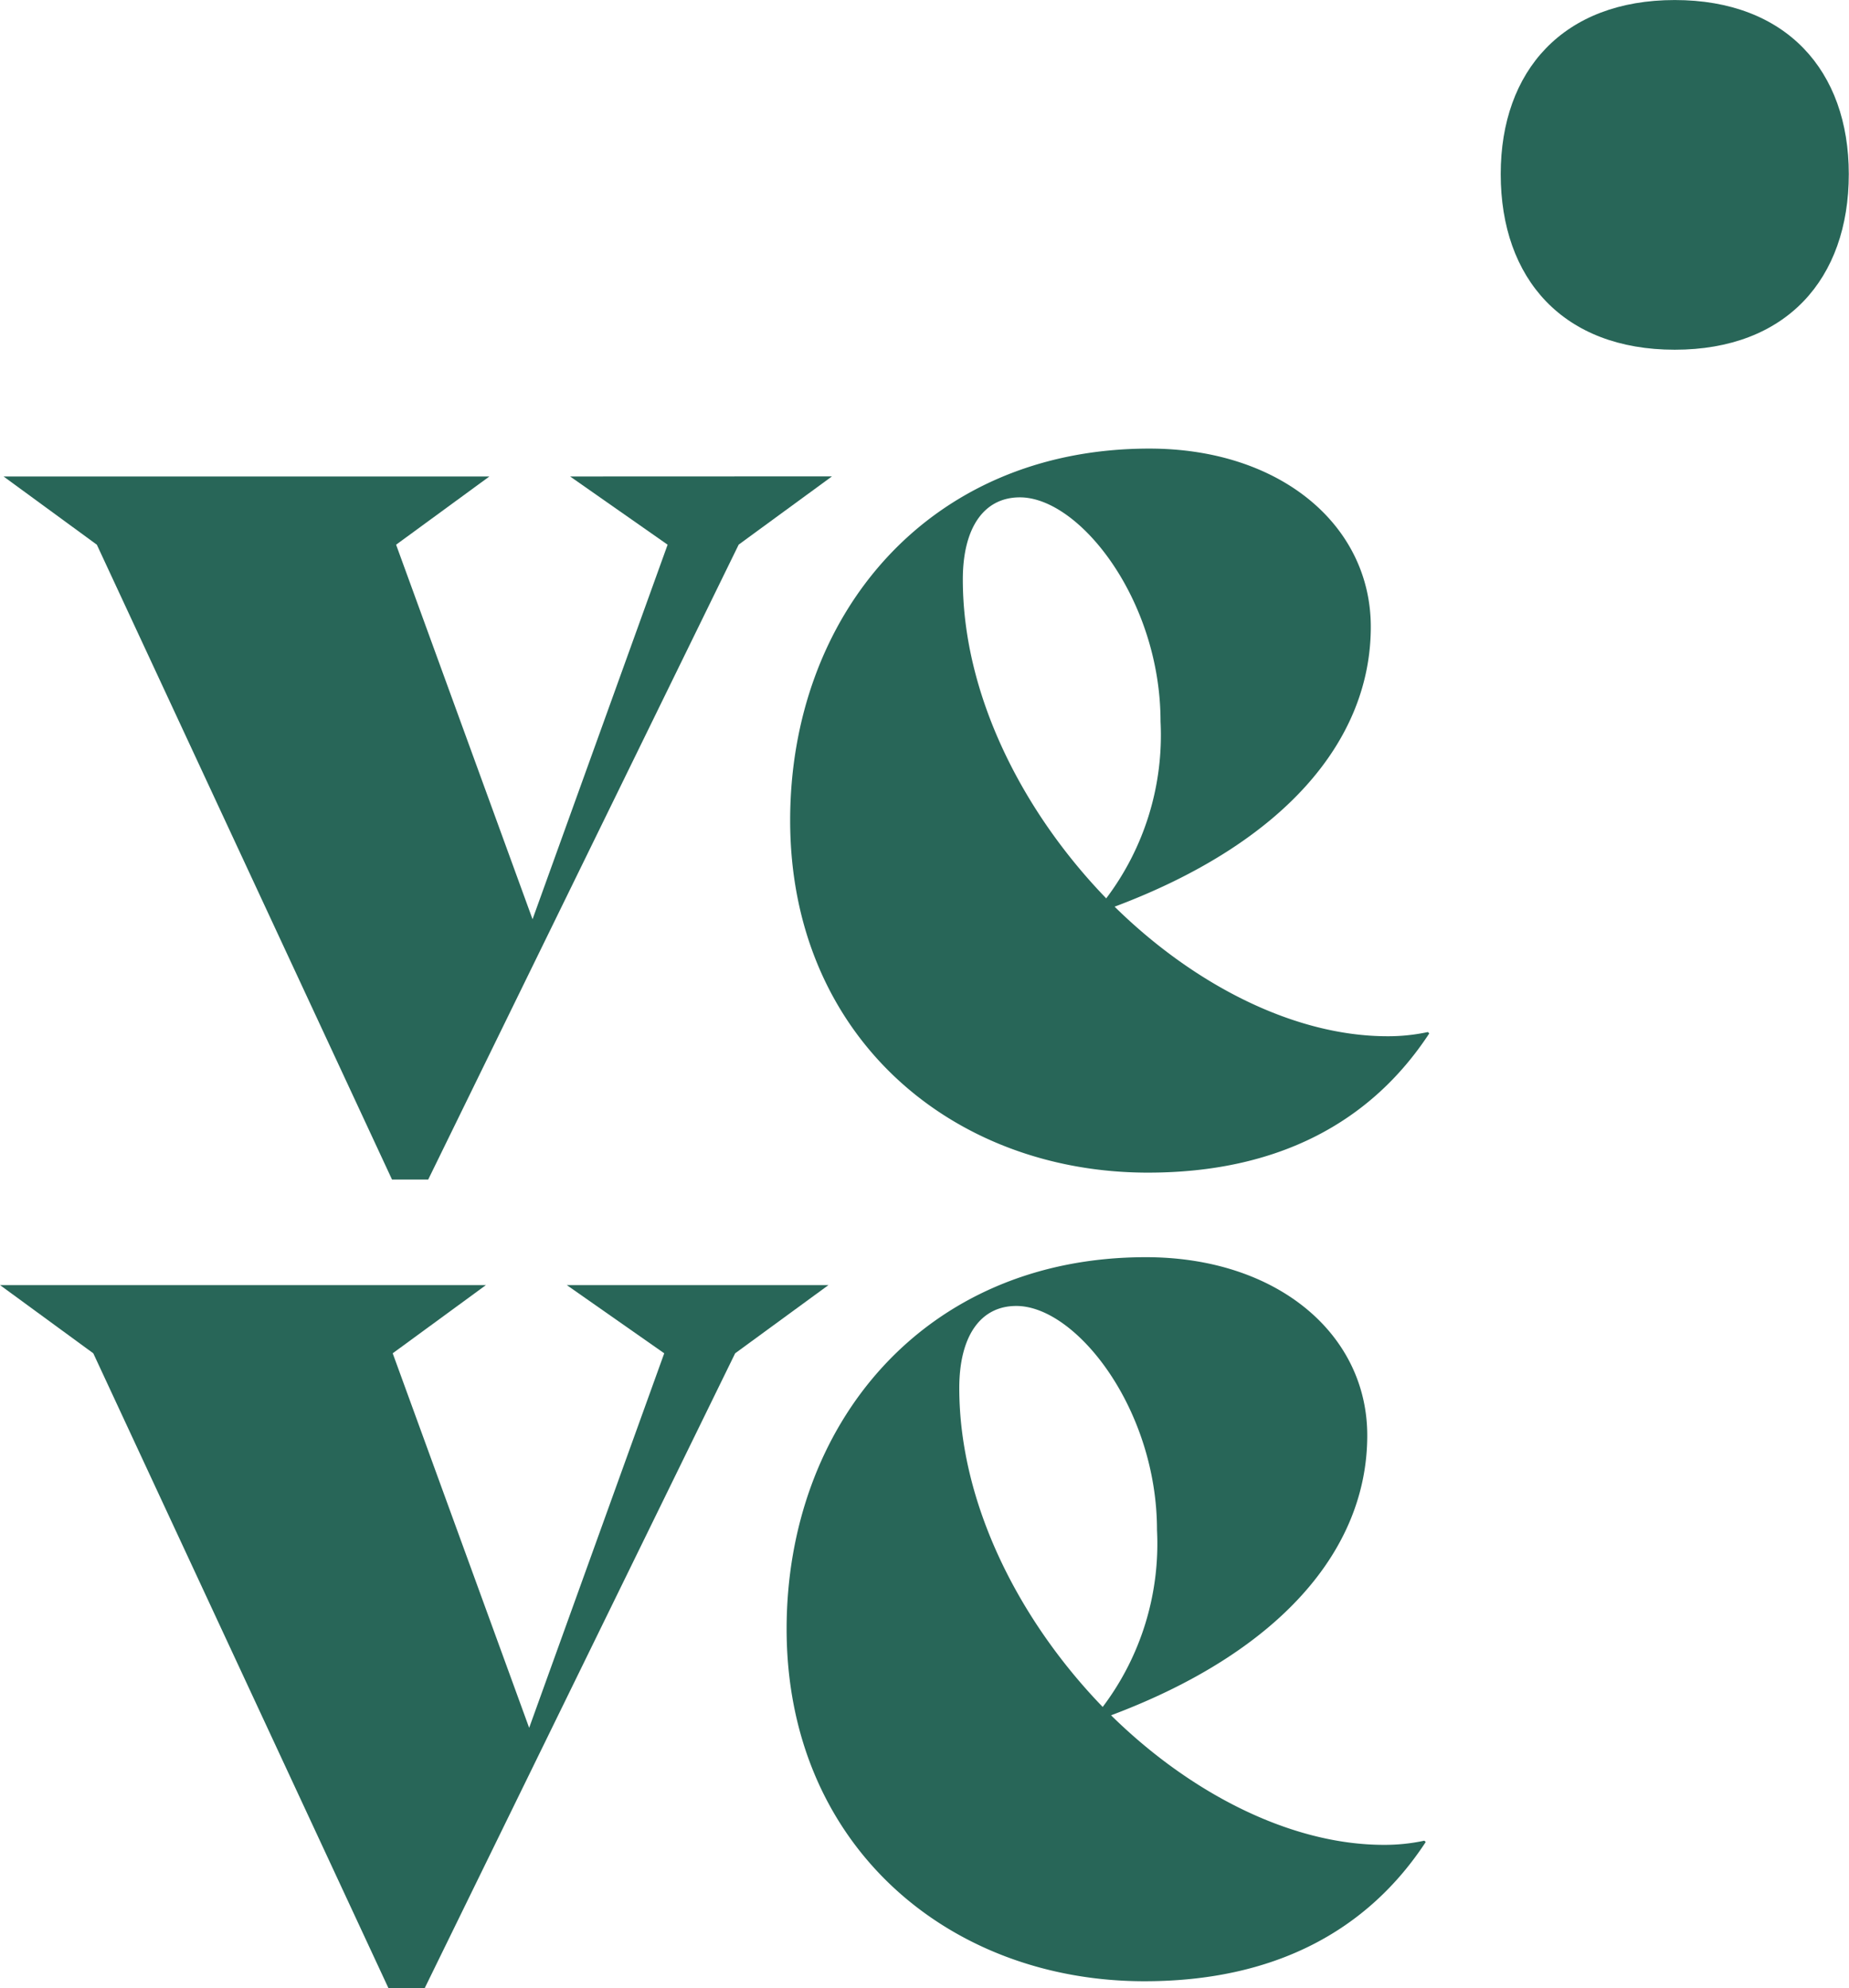
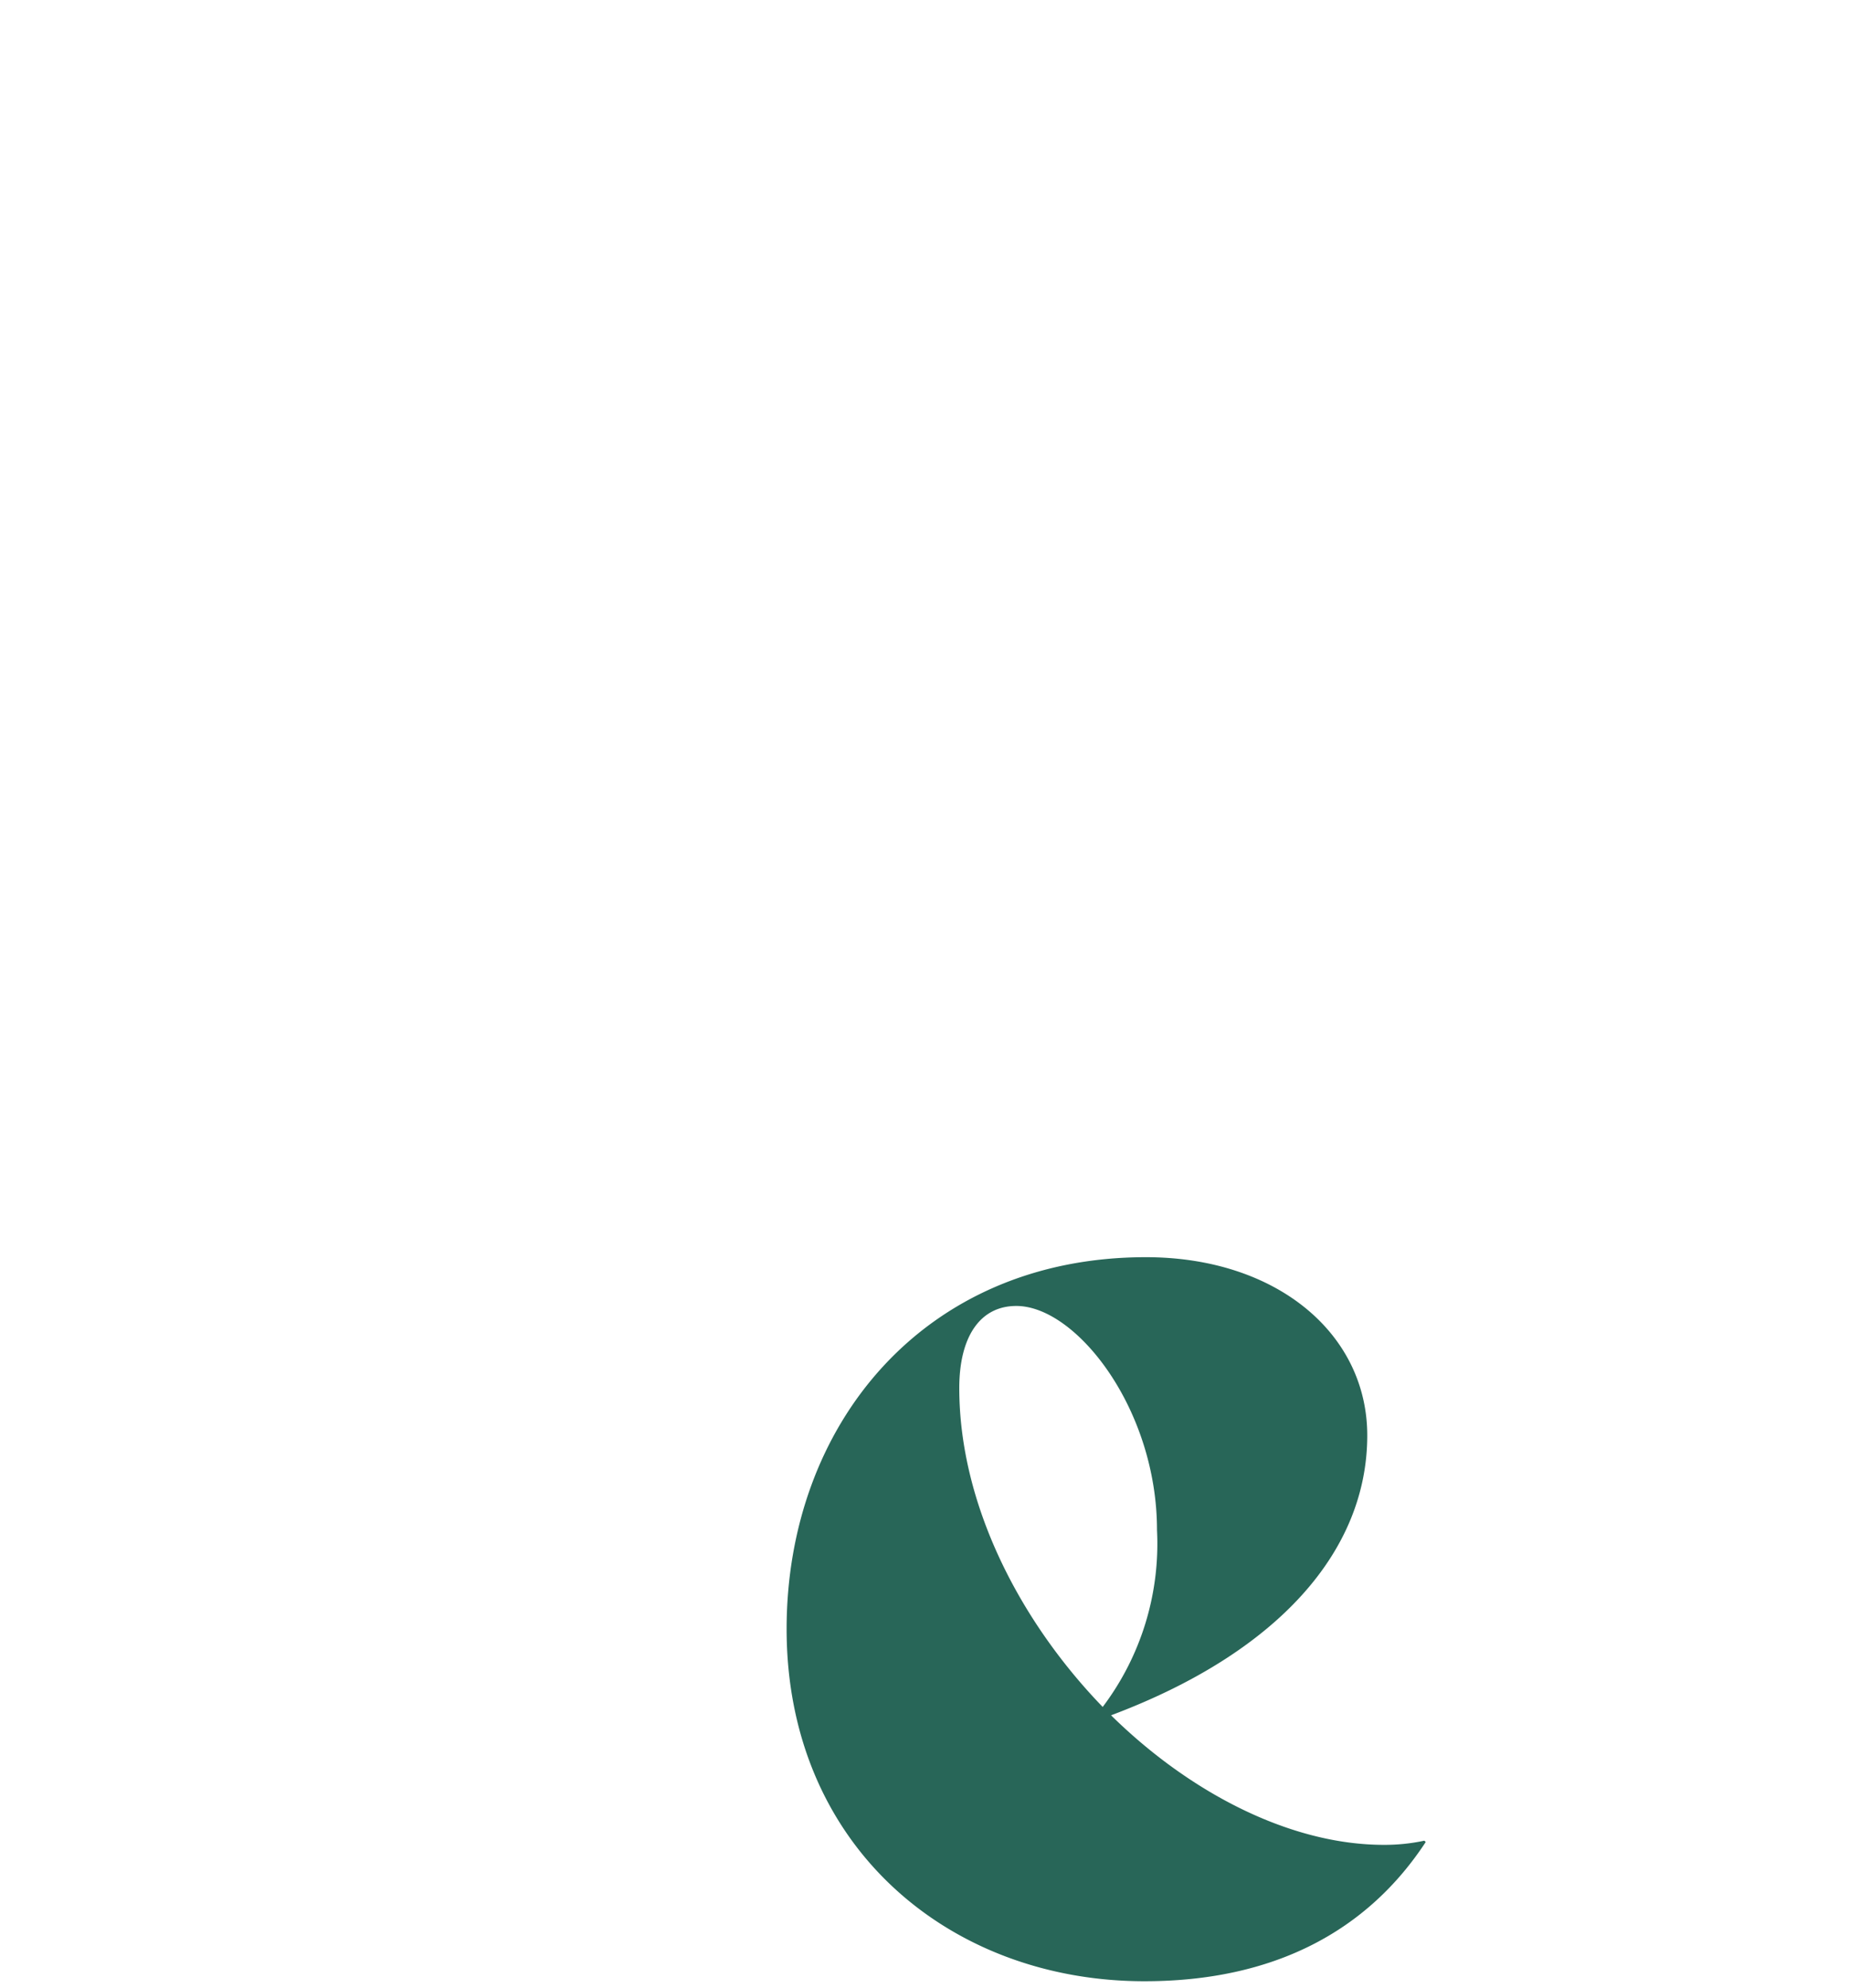
<svg xmlns="http://www.w3.org/2000/svg" width="95.619" height="102.821" viewBox="0 0 95.619 102.821">
  <g transform="translate(-669.492 -377.564)">
-     <path d="M712.518,402.2l-4.825,3.528-16.056,32.835h-1.873L674.5,405.733l-4.824-3.528H694.8l-4.824,3.528,7.056,19.37,6.985-19.37-5.041-3.528Z" fill="#286658" />
-     <path d="M743.405,431.007c-3.024,4.609-7.848,7.2-14.546,7.2-10.152,0-18.505-7.057-18.505-18.218,0-10.513,7.056-19.226,18.578-19.226,6.768,0,11.449,3.96,11.449,9.217,0,5.977-4.608,11.232-13.249,14.473,4.1,4.032,9.288,6.7,14.113,6.7a9.7,9.7,0,0,0,2.088-.217Zm-24.122-23.473c0,5.976,3.1,12.024,7.416,16.489a14,14,0,0,0,2.809-9.145c0-6.264-4.176-11.593-7.273-11.593C720.363,403.285,719.283,404.87,719.283,407.534Z" fill="#286658" />
-     <path d="M712.336,444.022l-4.826,3.528-16.057,32.835h-1.871L674.316,447.55l-4.824-3.528h25.13L689.8,447.55l7.057,19.369,6.985-19.369-5.04-3.528Z" fill="#286658" />
    <path d="M743.222,472.824c-3.024,4.609-7.849,7.2-14.545,7.2-10.153,0-18.506-7.057-18.506-18.218,0-10.513,7.057-19.226,18.578-19.226,6.768,0,11.449,3.961,11.449,9.217,0,5.977-4.609,11.233-13.249,14.474,4.1,4.032,9.289,6.7,14.113,6.7a9.776,9.776,0,0,0,2.088-.216ZM719.1,449.35c0,5.976,3.1,12.025,7.417,16.489a14,14,0,0,0,2.808-9.144c0-6.265-4.177-11.593-7.273-11.593C720.18,445.1,719.1,446.686,719.1,449.35Z" fill="#286658" />
-     <path d="M747.1,386.566c0-5.353,3.245-9,9-9s9,3.649,9,9c0,5.434-3.244,9.084-9,9.084S747.1,392,747.1,386.566Z" fill="#286658" />
  </g>
</svg>